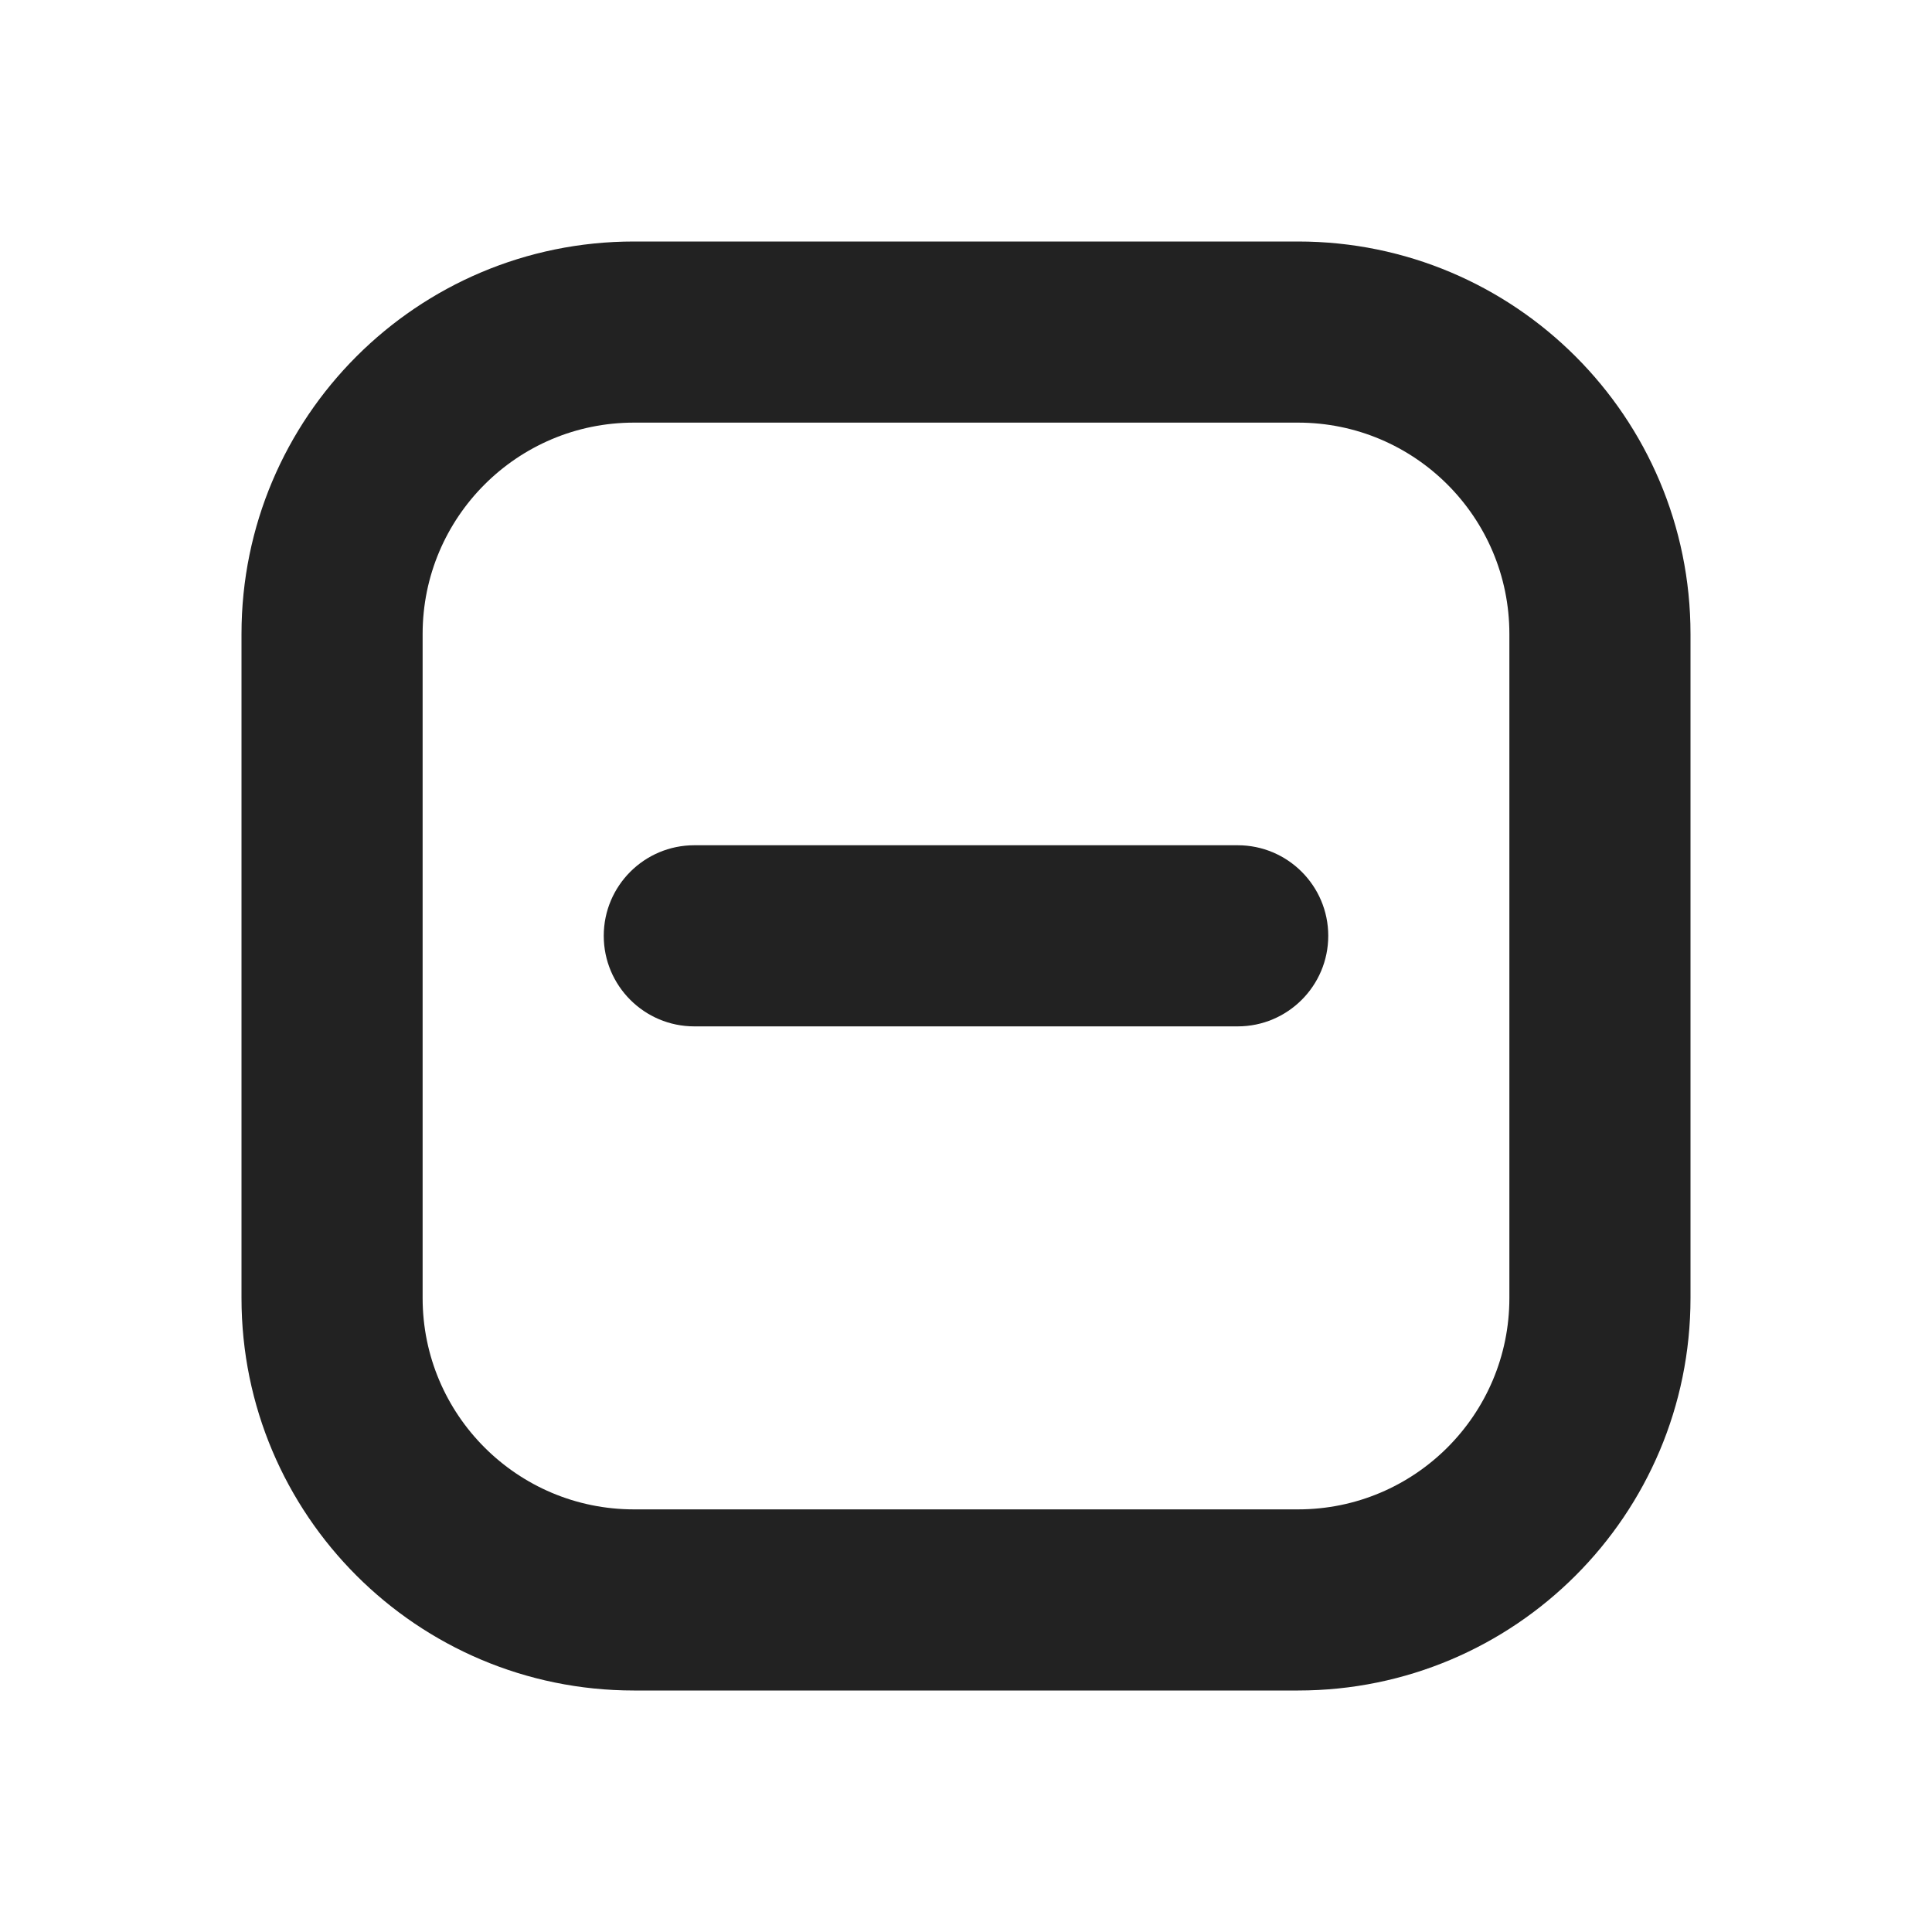
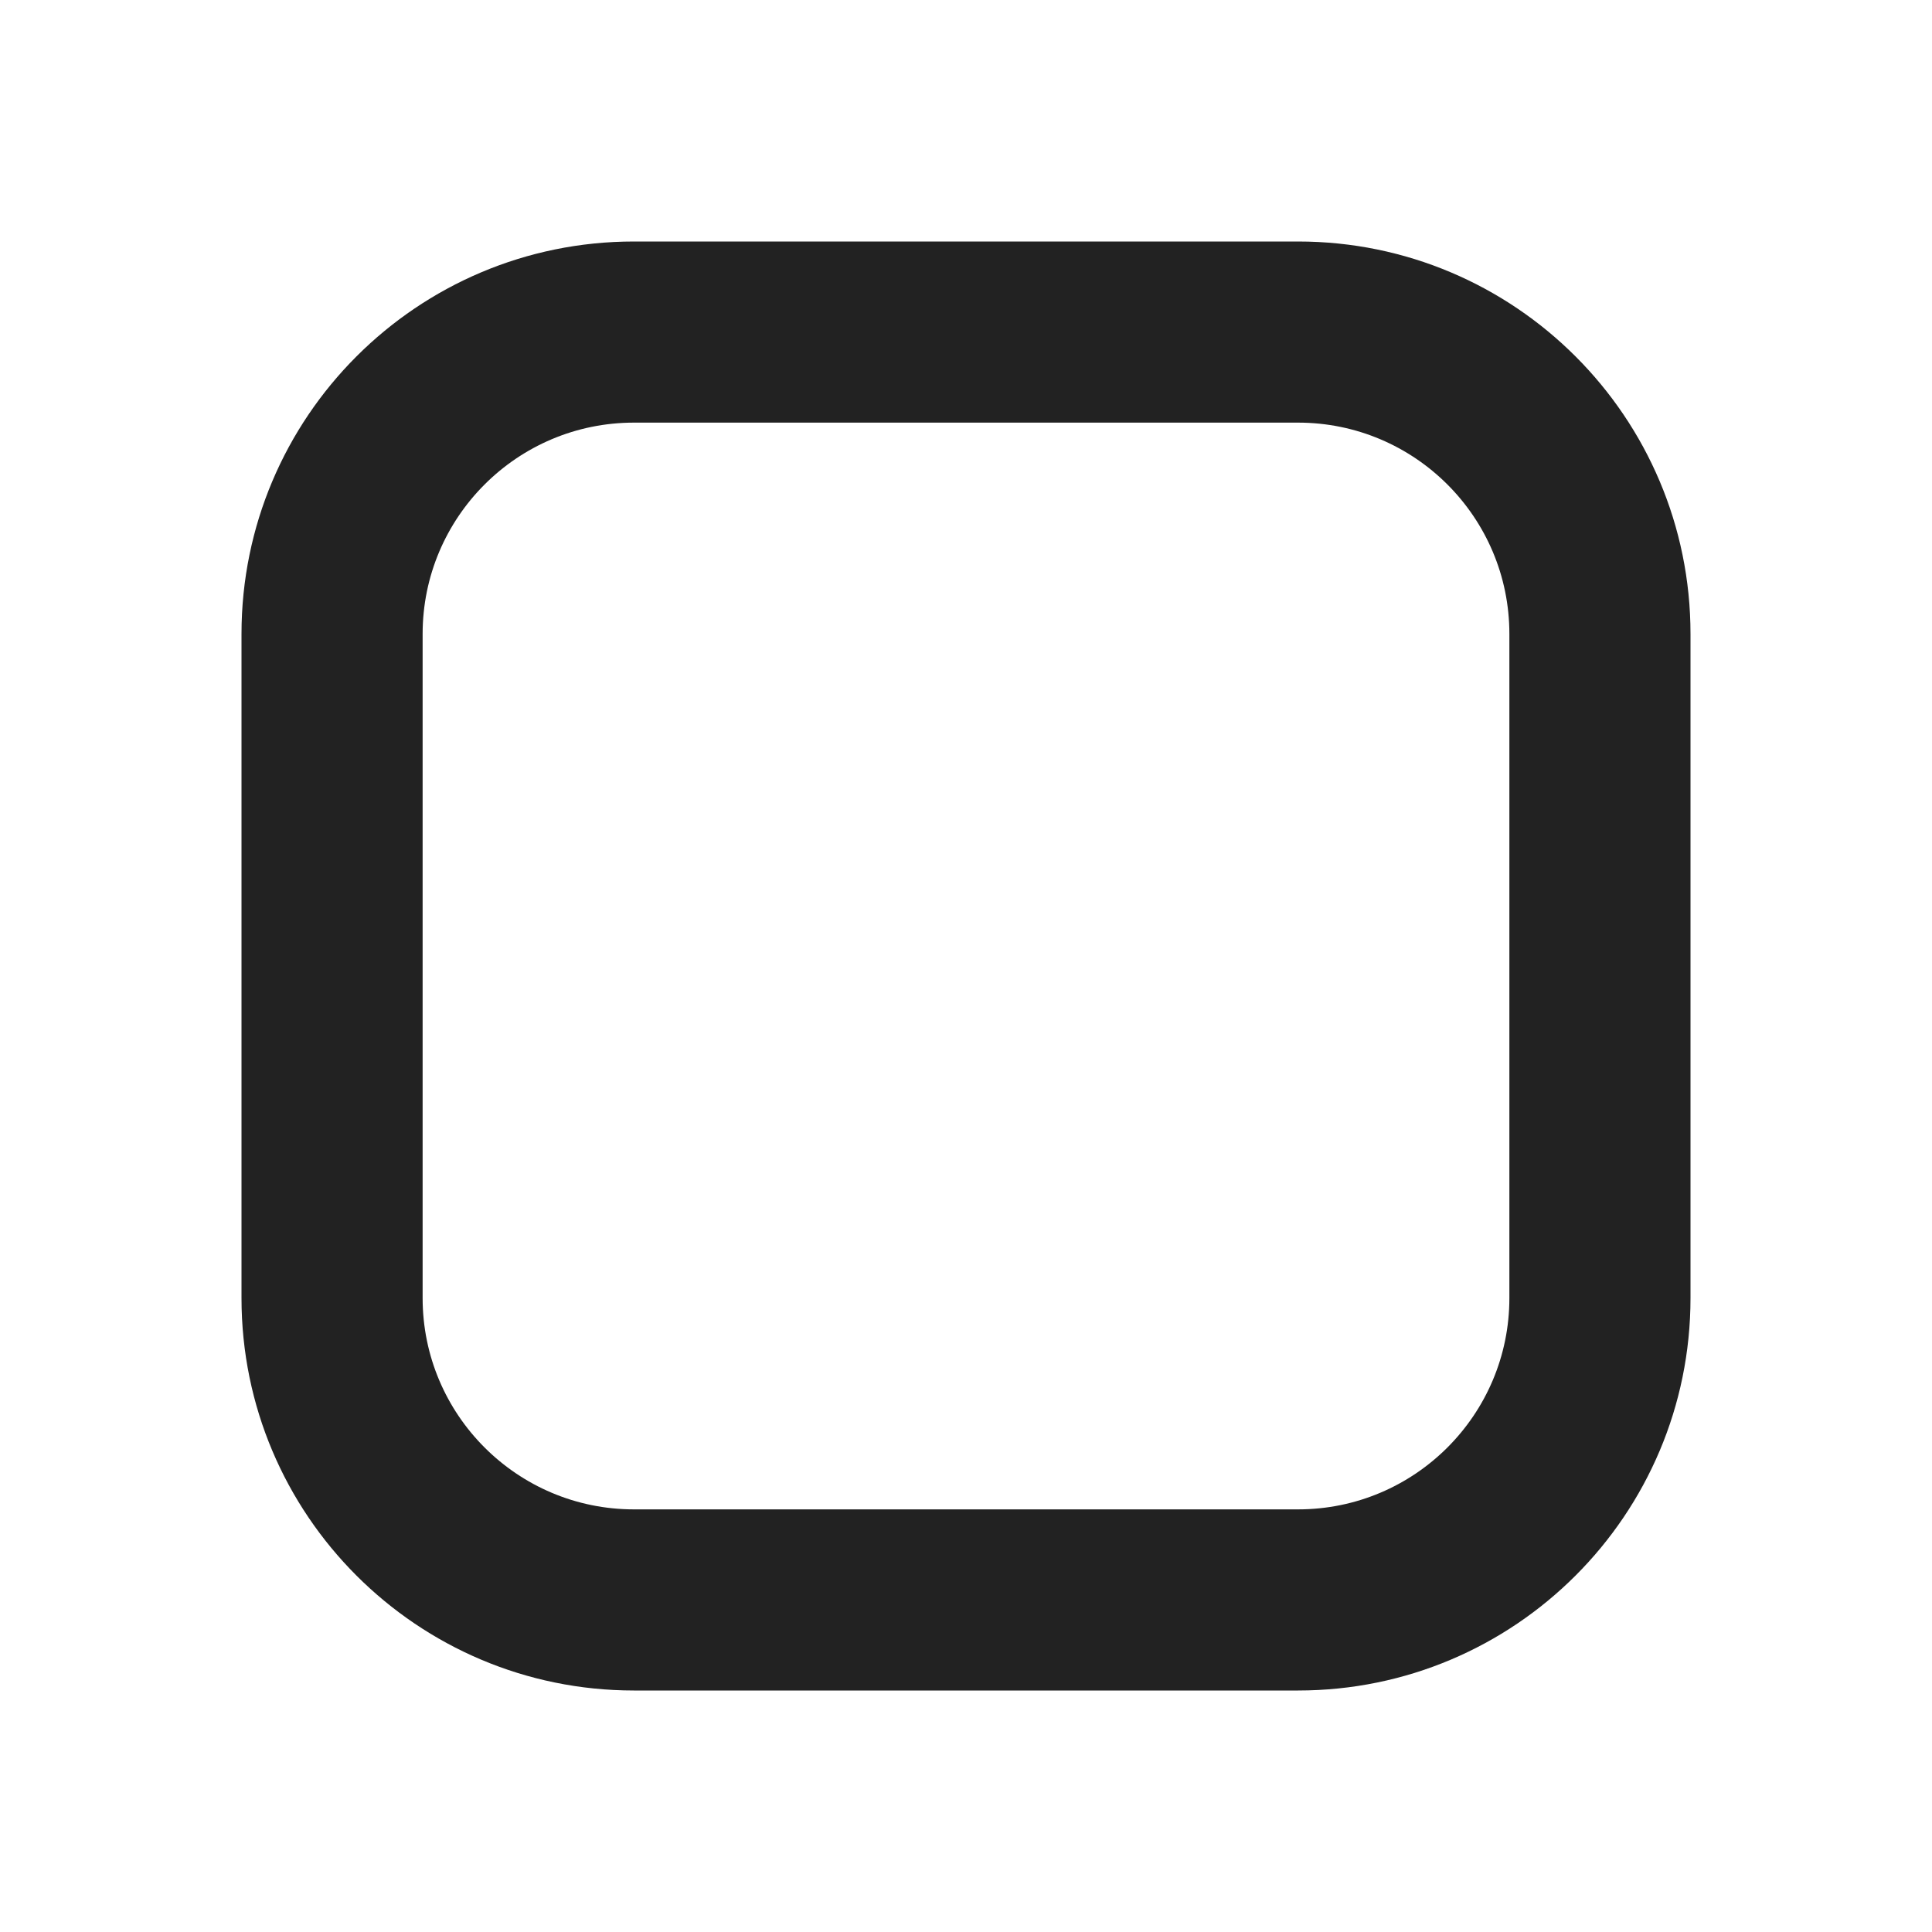
<svg xmlns="http://www.w3.org/2000/svg" width="16" height="16" viewBox="0 0 16 16" fill="none">
  <path fill-rule="evenodd" clip-rule="evenodd" d="M2 5.25C2 3.455 3.455 2 5.25 2H10.75C12.545 2 14 3.455 14 5.25V10.75C14 12.545 12.545 14 10.75 14H5.25C3.455 14 2 12.545 2 10.75V5.25ZM5.25 3.5C4.284 3.5 3.5 4.284 3.5 5.25V10.75C3.5 11.716 4.284 12.5 5.25 12.5H10.75C11.716 12.5 12.5 11.716 12.5 10.75V5.25C12.5 4.284 11.716 3.5 10.75 3.5H5.25Z" fill="#222222" />
-   <path fill-rule="evenodd" clip-rule="evenodd" d="M5 7.75C5 7.336 5.336 7 5.75 7H10.25C10.664 7 11 7.336 11 7.75C11 8.164 10.664 8.5 10.25 8.5H5.75C5.336 8.5 5 8.164 5 7.75Z" fill="#222222" />
</svg>